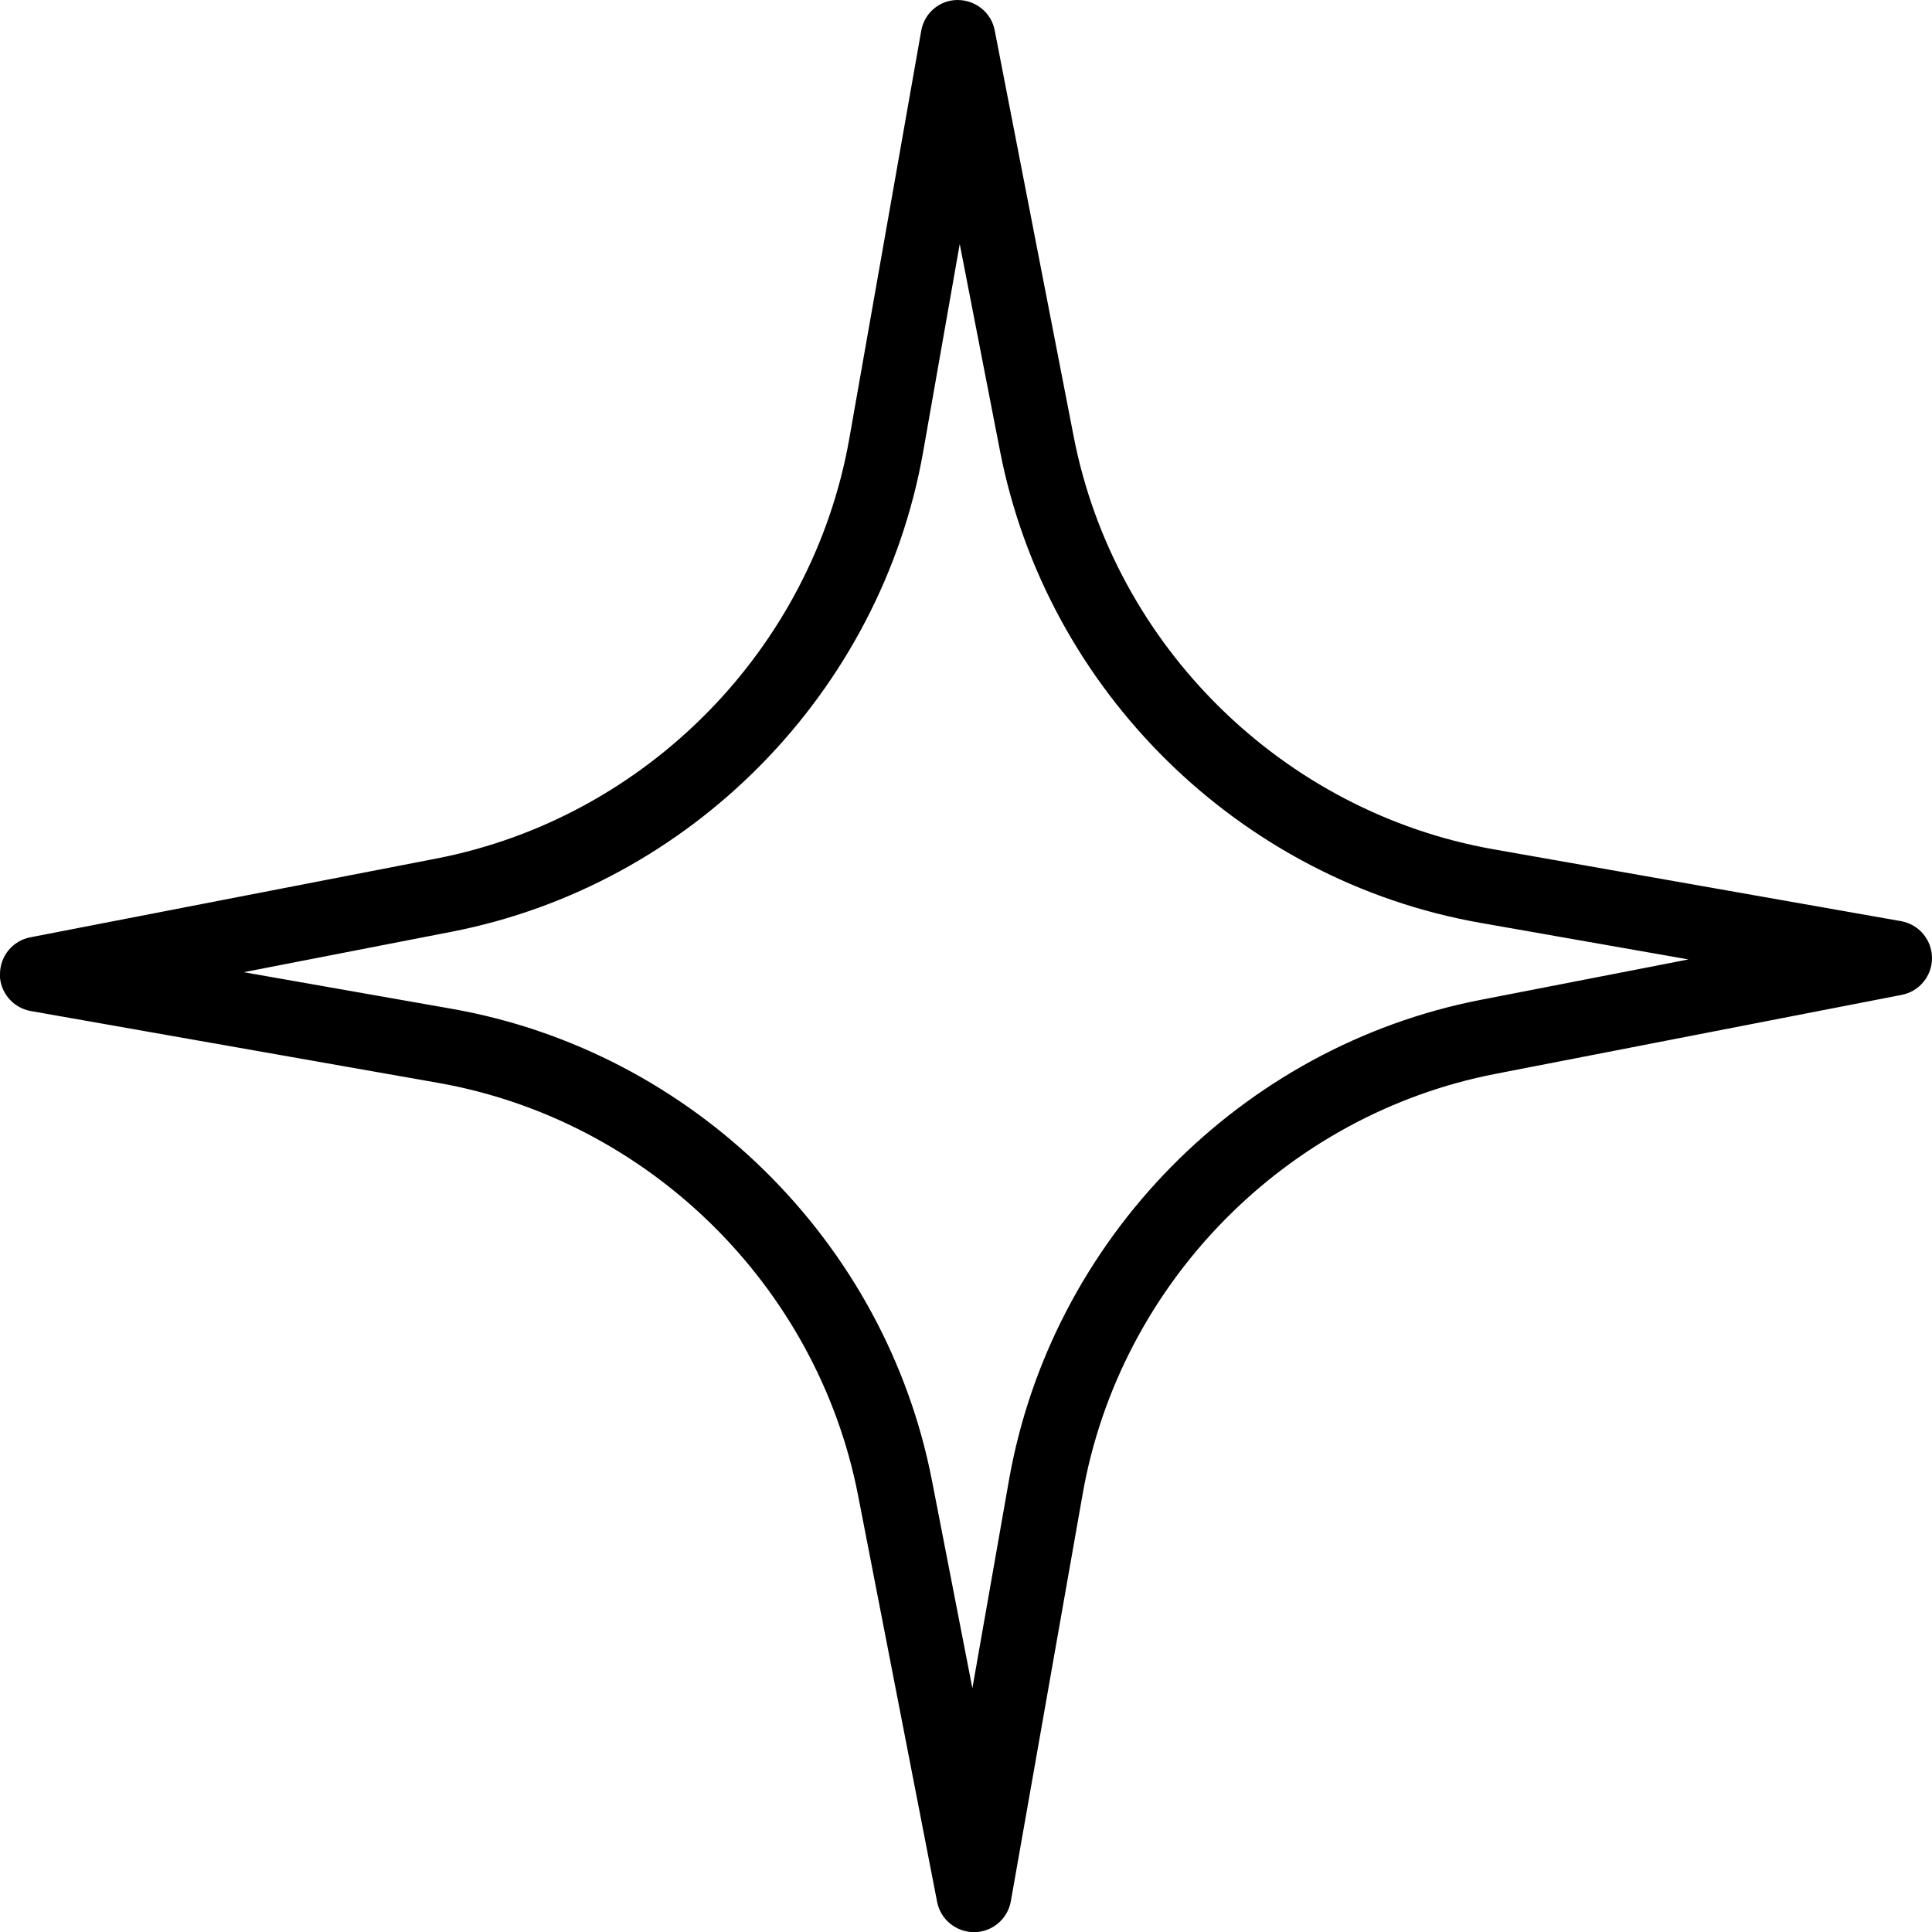
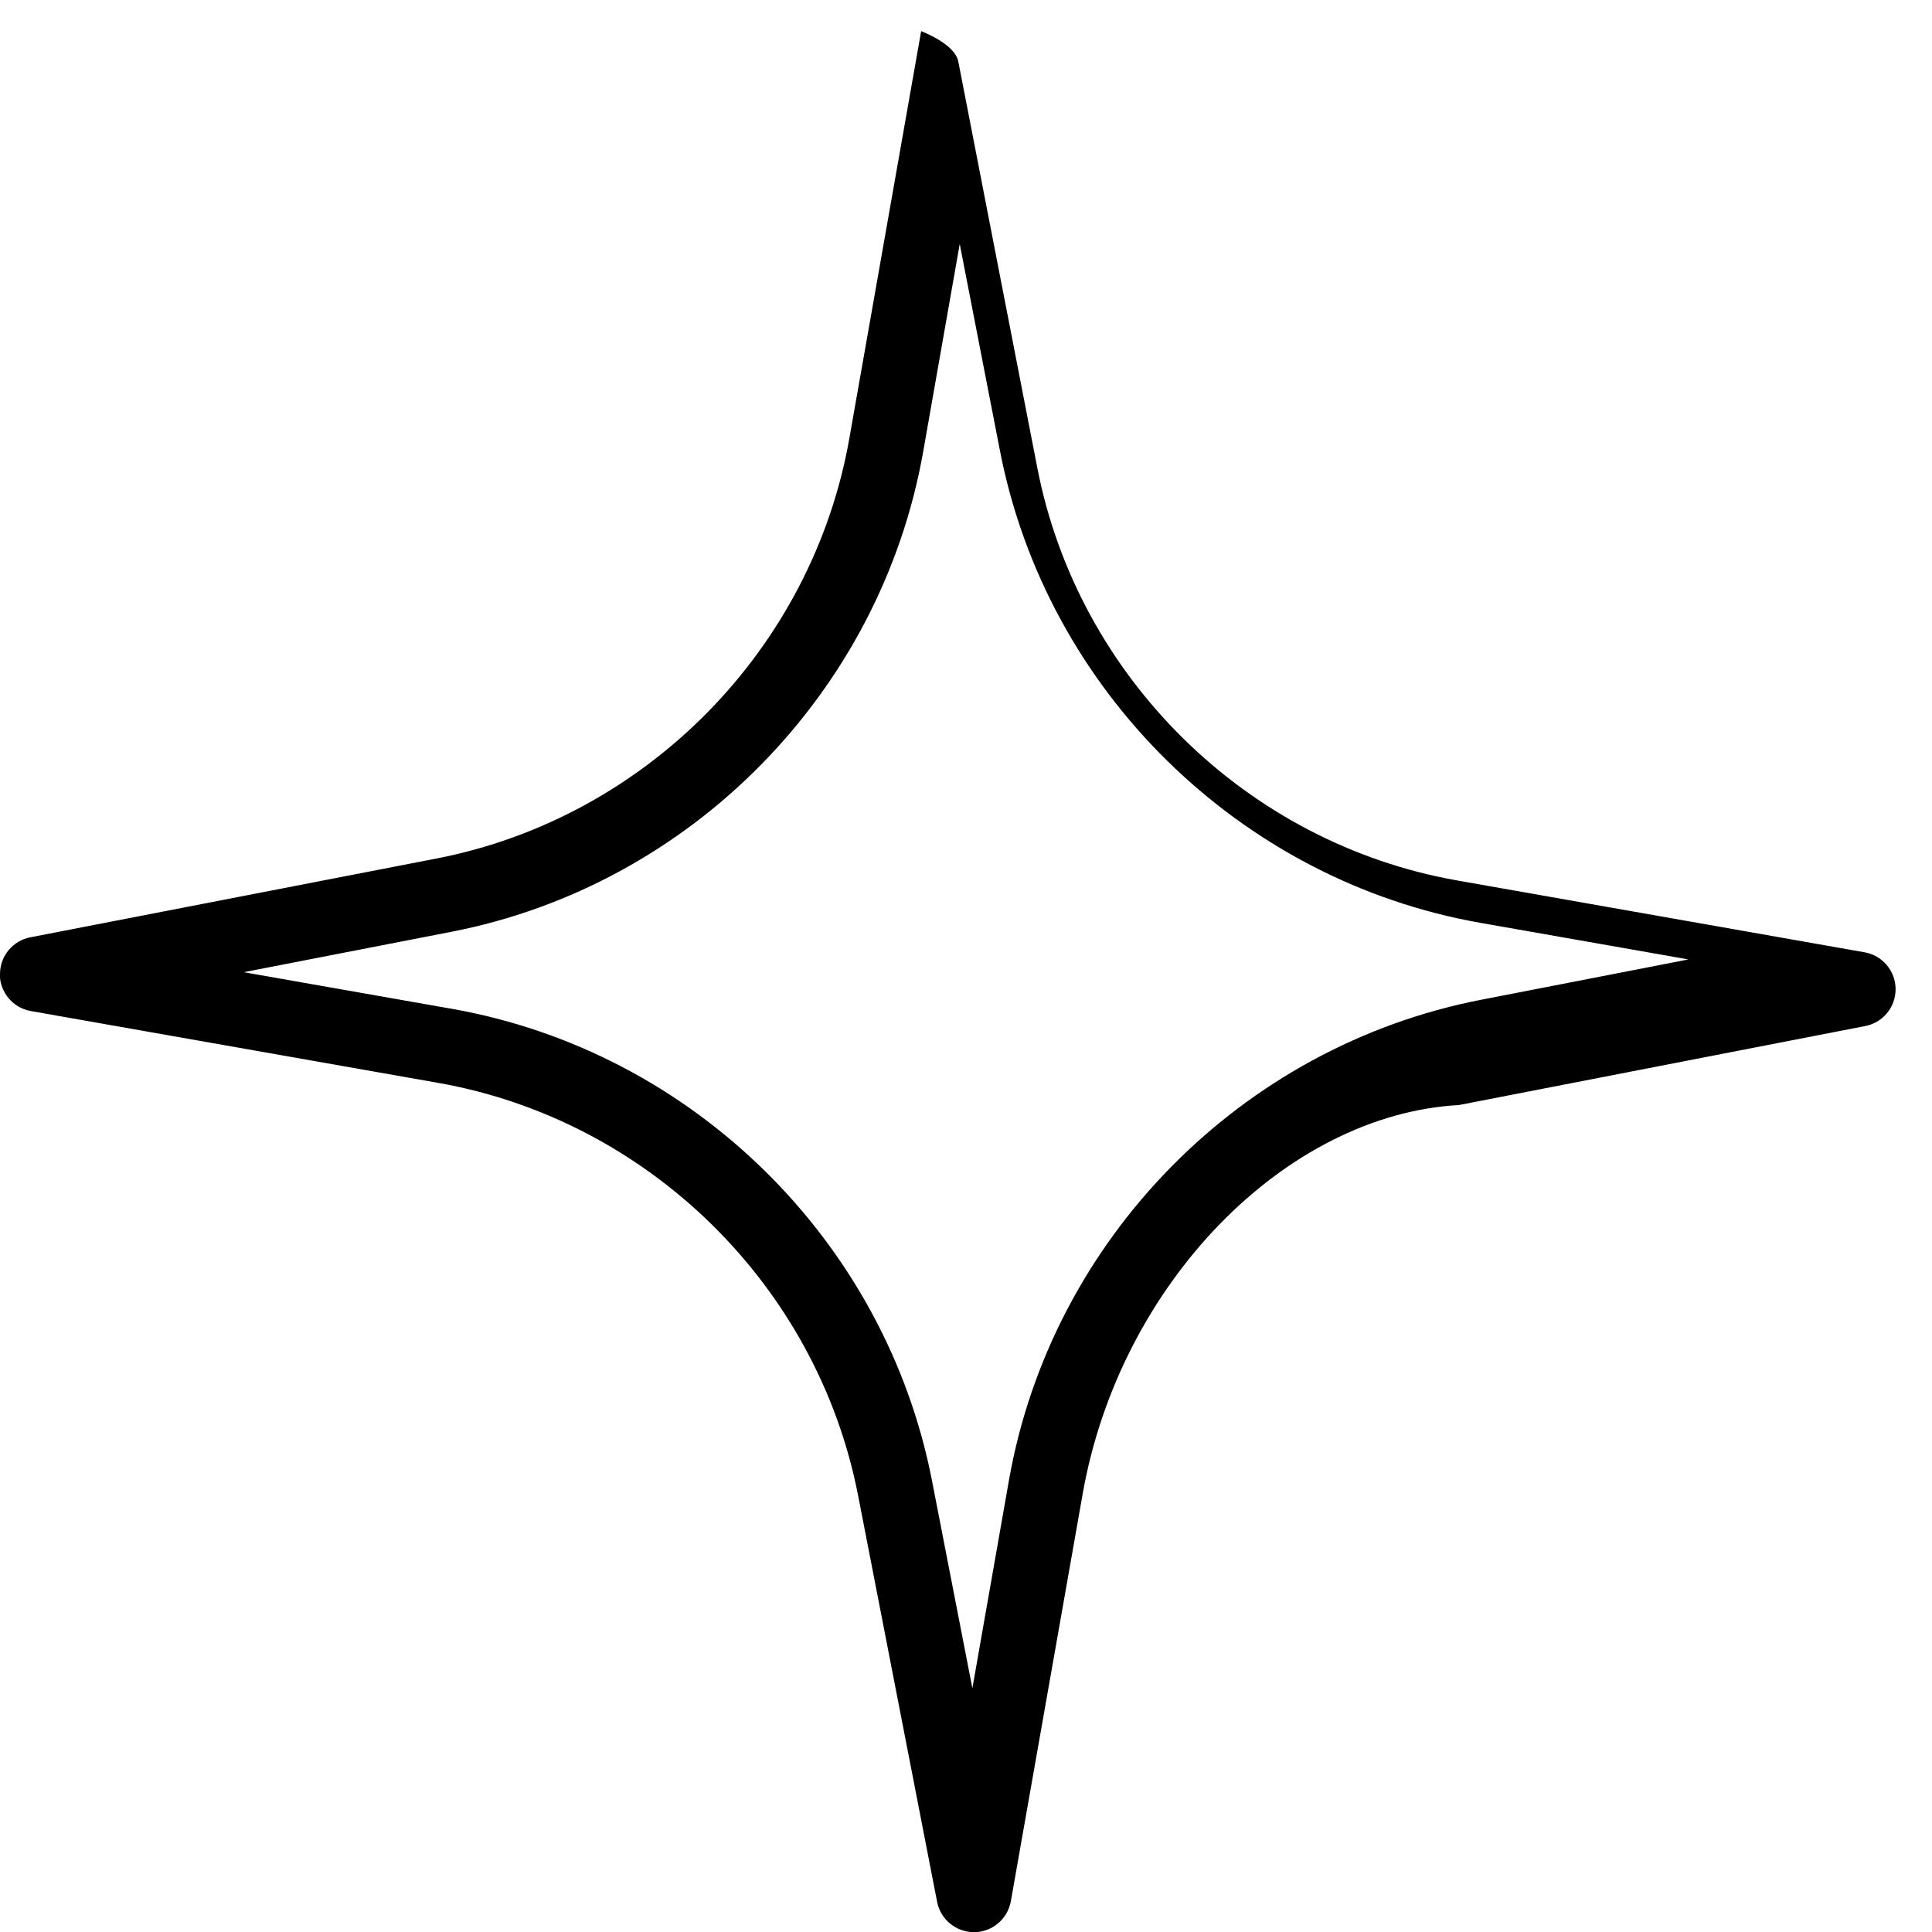
<svg xmlns="http://www.w3.org/2000/svg" data-name="レイヤー 2" viewBox="0 0 102.96 102.96">
-   <path d="M0 51.91c0-.96.68-1.78 1.62-1.96l21.65-4.2c11.17-2.17 20.01-11.16 21.99-22.37l3.83-21.72C49.25.7 50.07 0 51.03 0s1.8.67 1.98 1.62l4.21 21.65c2.17 11.17 11.16 20.01 22.37 21.99l21.72 3.83c.95.17 1.64.99 1.65 1.95v.02c0 .96-.68 1.78-1.62 1.96l-21.65 4.21C68.52 59.4 59.68 68.39 57.7 79.6l-3.83 21.72c-.17.95-.99 1.64-1.95 1.65-.96 0-1.8-.67-1.98-1.62L45.73 79.7c-2.17-11.17-11.16-20.01-22.37-21.99L1.64 53.88c-.95-.17-1.64-.99-1.65-1.95v-.02Zm51.15-38.93L49.2 24.06c-2.26 12.83-12.37 23.12-25.16 25.6l-11.05 2.15 11.08 1.95c12.83 2.26 23.12 12.37 25.6 25.16l2.15 11.05 1.95-11.09c2.26-12.83 12.37-23.12 25.16-25.6l11.05-2.15-11.09-1.95c-12.83-2.26-23.12-12.37-25.6-25.16l-2.15-11.05Z" />
+   <path d="M0 51.91c0-.96.68-1.78 1.62-1.96l21.65-4.2c11.17-2.17 20.01-11.16 21.99-22.37l3.83-21.72s1.8.67 1.98 1.62l4.21 21.65c2.17 11.17 11.16 20.01 22.37 21.99l21.72 3.83c.95.17 1.64.99 1.65 1.95v.02c0 .96-.68 1.78-1.62 1.96l-21.65 4.21C68.52 59.4 59.68 68.39 57.7 79.6l-3.83 21.72c-.17.95-.99 1.64-1.95 1.65-.96 0-1.8-.67-1.98-1.62L45.73 79.7c-2.17-11.17-11.16-20.01-22.37-21.99L1.64 53.88c-.95-.17-1.64-.99-1.65-1.95v-.02Zm51.15-38.93L49.2 24.06c-2.26 12.83-12.37 23.12-25.16 25.6l-11.05 2.15 11.08 1.95c12.83 2.26 23.12 12.37 25.6 25.16l2.15 11.05 1.95-11.09c2.26-12.83 12.37-23.12 25.16-25.6l11.05-2.15-11.09-1.95c-12.83-2.26-23.12-12.37-25.6-25.16l-2.15-11.05Z" />
</svg>